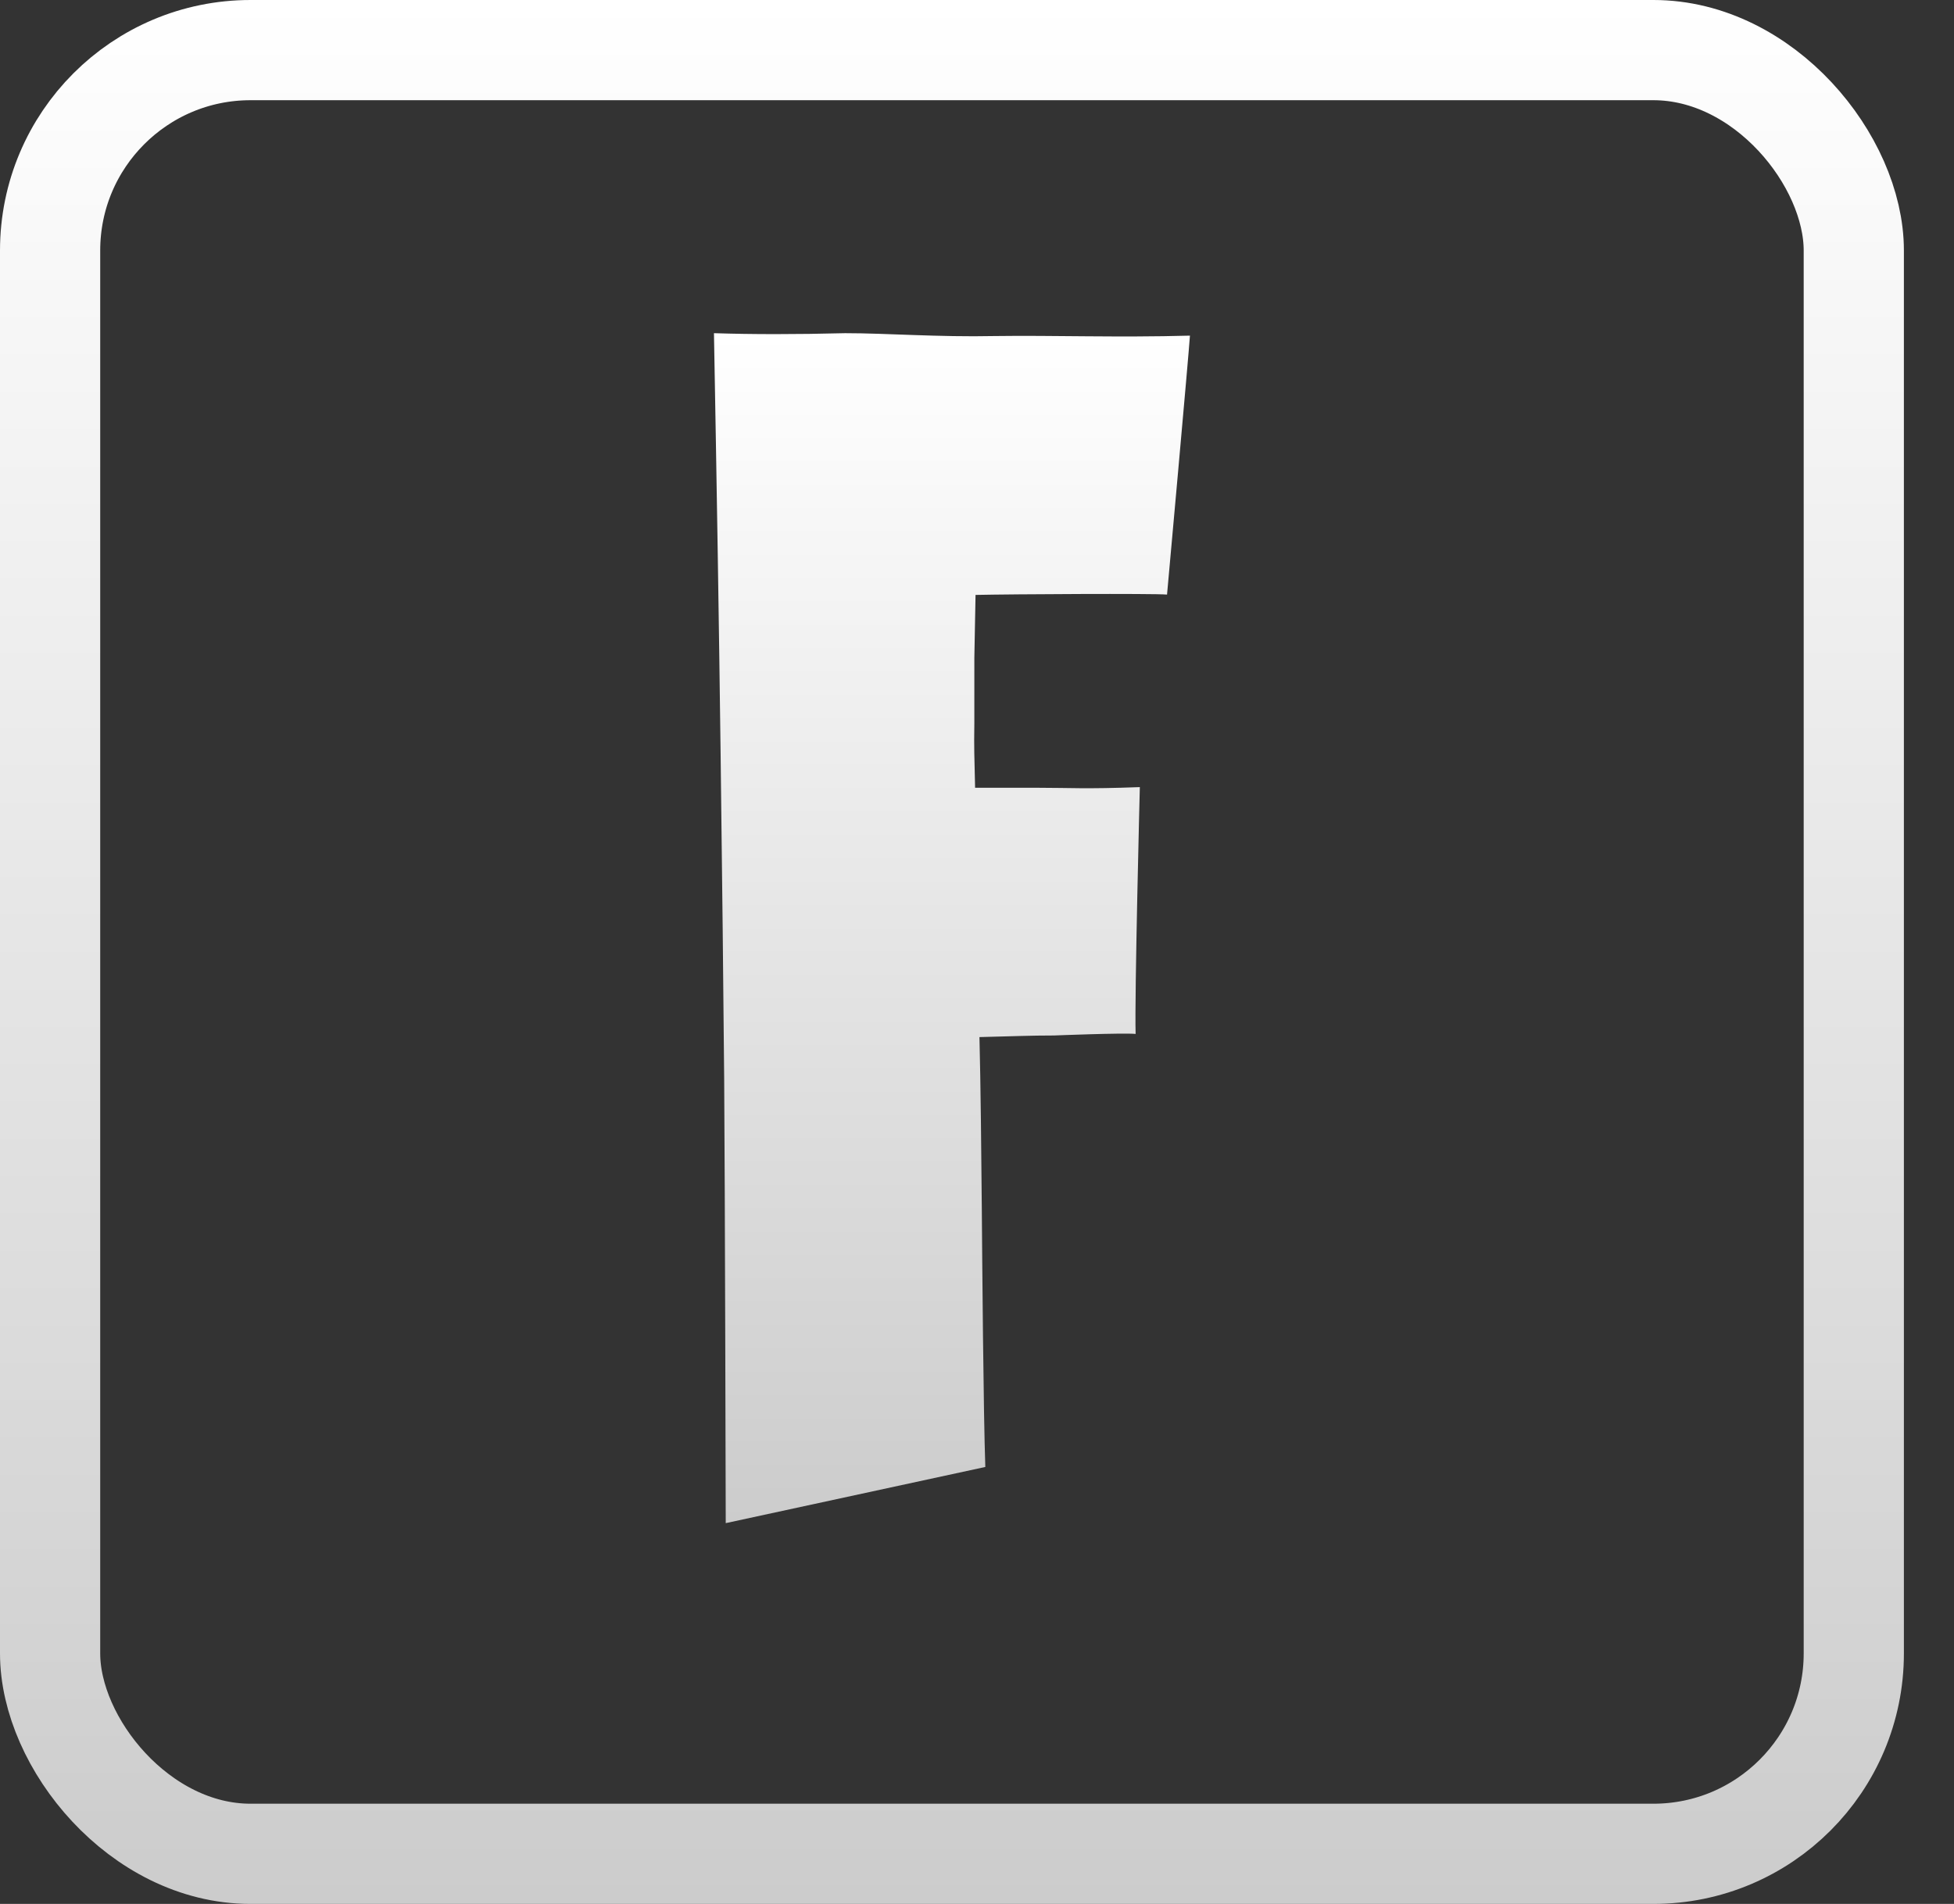
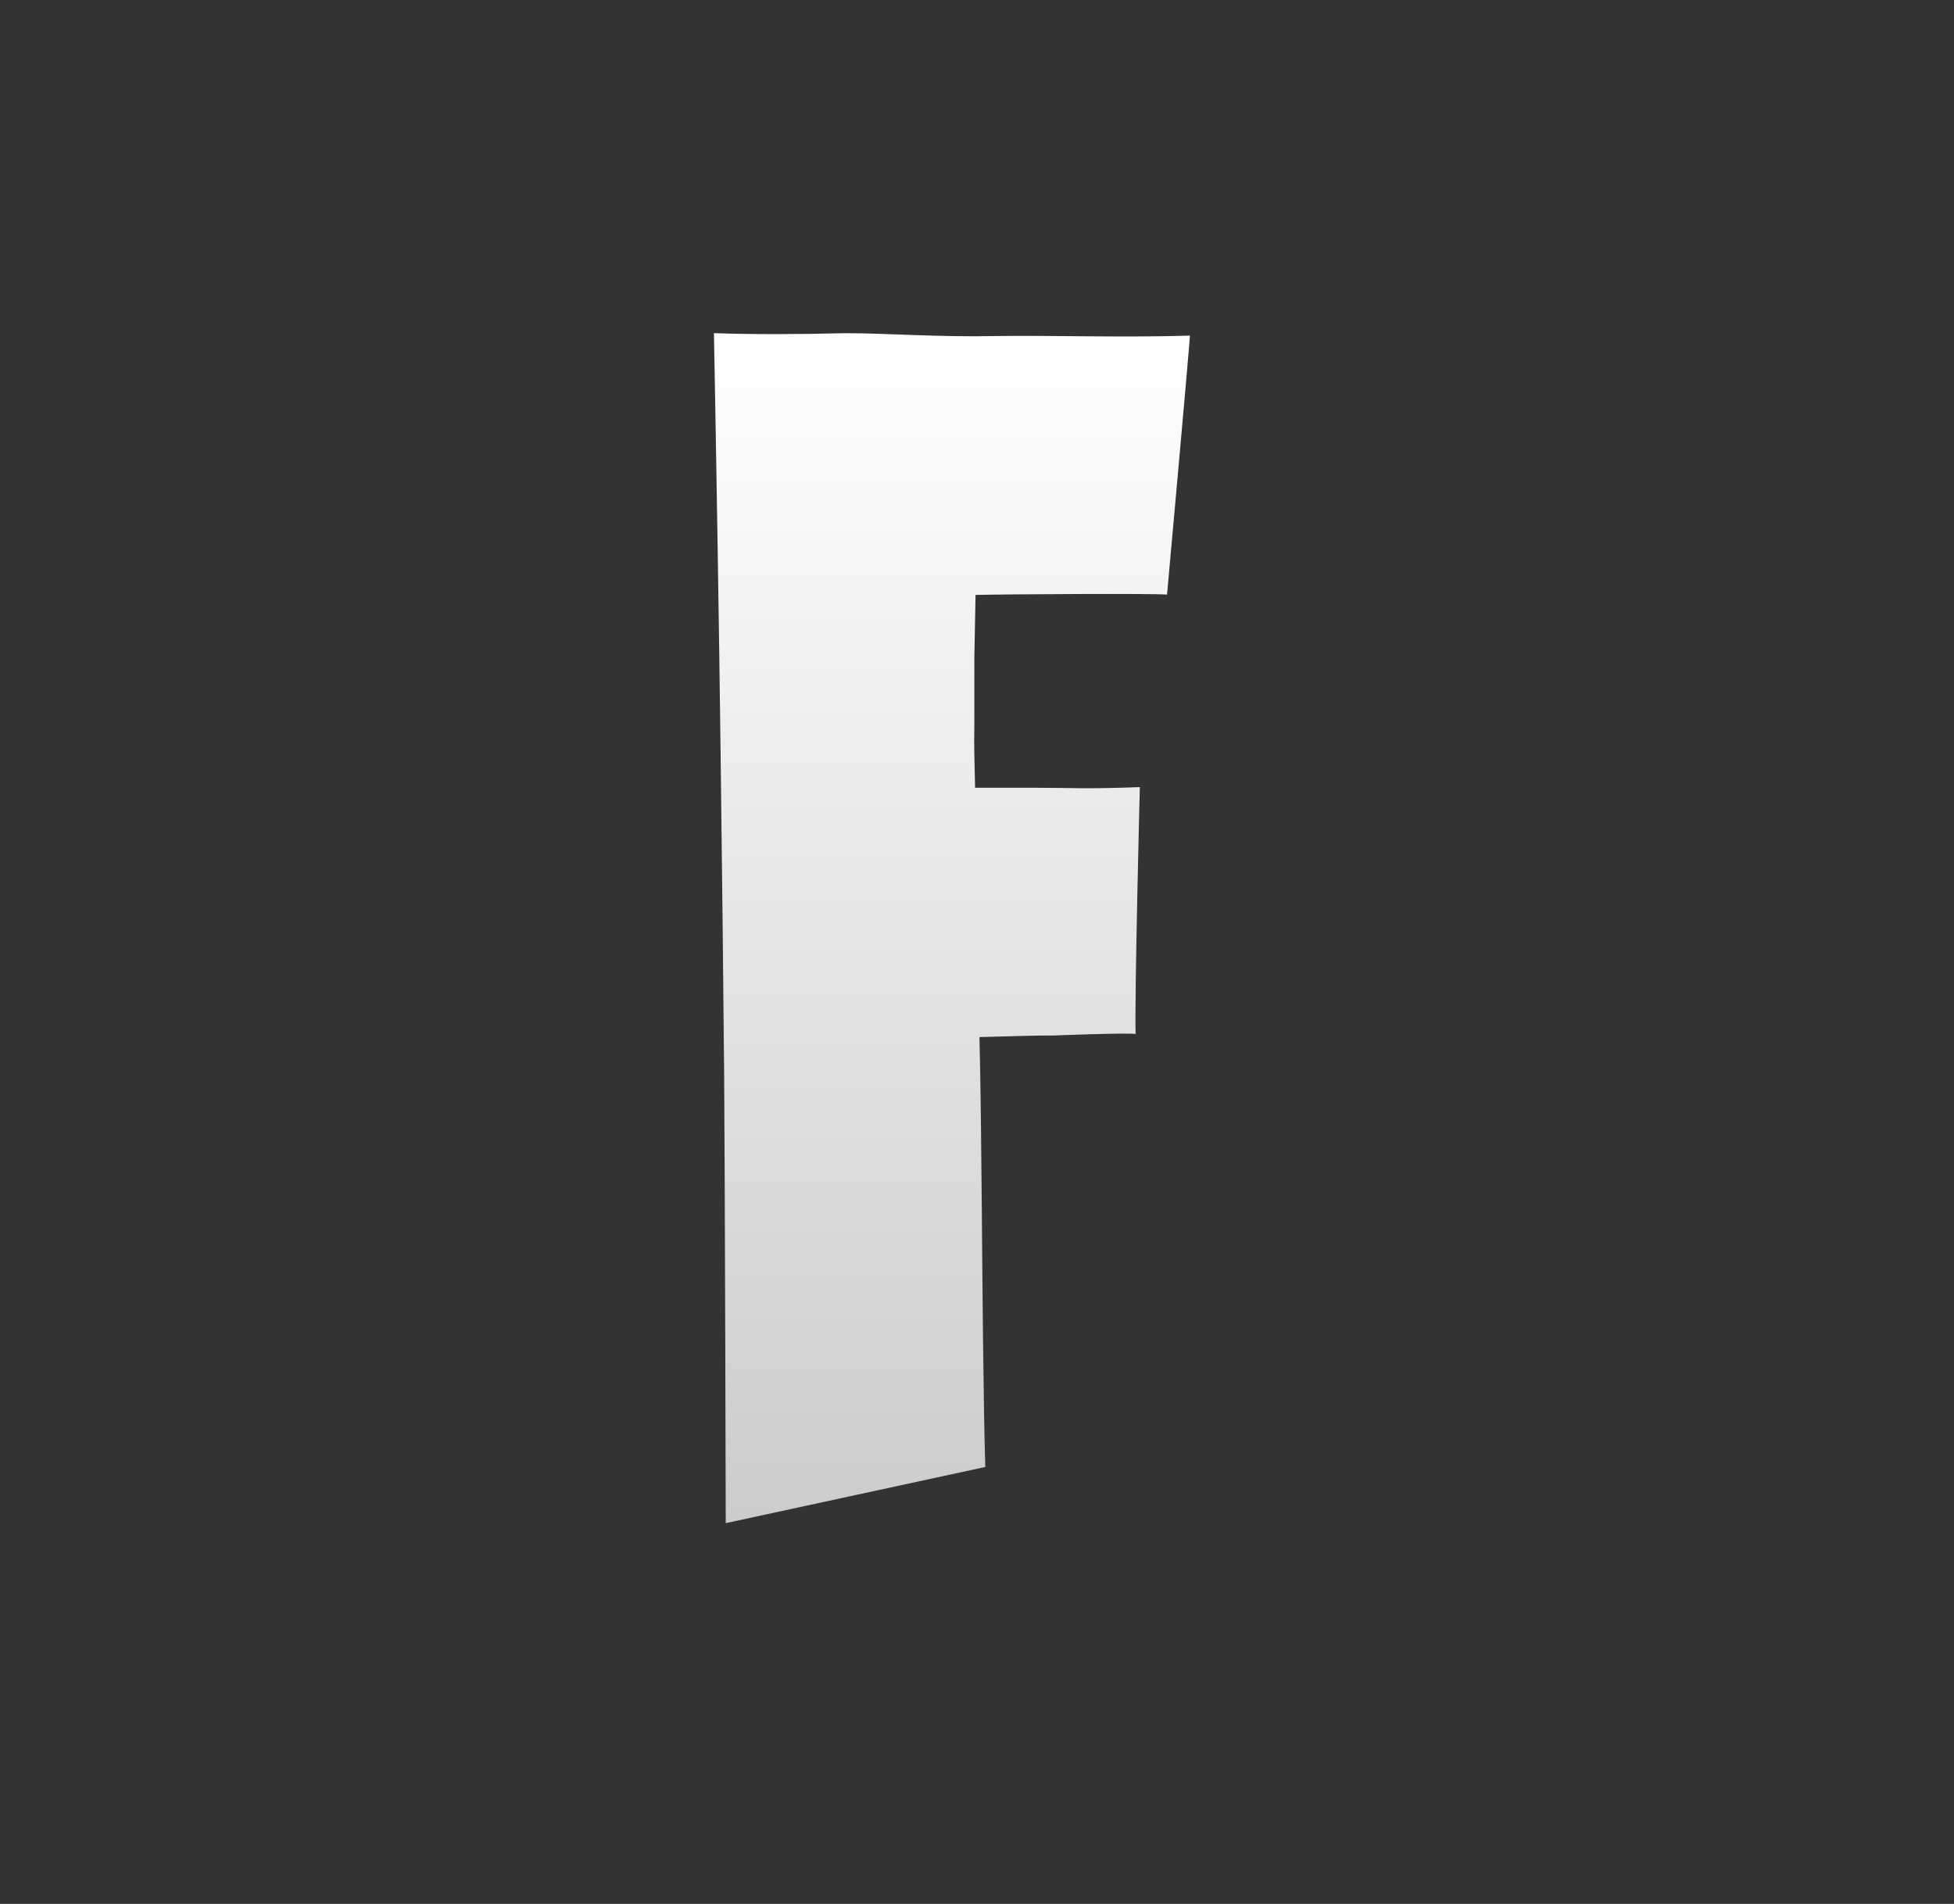
<svg xmlns="http://www.w3.org/2000/svg" width="39" height="38" viewBox="0 0 39 38" fill="none">
  <rect x="0" y="0" width="39" height="38" fill="#333333" stroke="none" />
-   <rect x="1" y="1" width="36" height="36" rx="4" stroke="url(#paint0_linear_1293_284)" stroke-width="2" />
-   <path d="M19.447 13.134L19.471 11.874C20.2 11.858 23.018 11.843 23.293 11.867C23.293 11.867 23.727 7.07 23.75 6.699C22.308 6.739 21.015 6.691 19.862 6.707C18.71 6.731 17.715 6.65 16.868 6.65C15.888 6.675 15.018 6.675 14.25 6.65C14.305 9.65 14.352 12.57 14.383 15.07C14.415 17.57 14.438 19.723 14.454 21.546C14.47 23.658 14.485 30.4 14.485 30.4L19.666 29.279C19.627 28.175 19.604 25.11 19.596 24.118C19.588 23.126 19.572 21.586 19.549 20.699C20.223 20.683 20.56 20.667 21.038 20.667C21.038 20.667 22.416 20.612 22.666 20.636C22.643 19.886 22.75 15.71 22.75 15.71C21.637 15.751 21.375 15.723 20.717 15.723H19.462C19.447 15.07 19.439 14.949 19.447 14.433V13.134Z" fill="url(#paint1_linear_1293_284)" />
+   <path d="M19.447 13.134L19.471 11.874C20.2 11.858 23.018 11.843 23.293 11.867C23.293 11.867 23.727 7.07 23.75 6.699C22.308 6.739 21.015 6.691 19.862 6.707C18.71 6.731 17.715 6.65 16.868 6.65C15.888 6.675 15.018 6.675 14.25 6.65C14.305 9.65 14.352 12.57 14.383 15.07C14.415 17.57 14.438 19.723 14.454 21.546C14.47 23.658 14.485 30.4 14.485 30.4L19.666 29.279C19.627 28.175 19.604 25.11 19.596 24.118C19.588 23.126 19.572 21.586 19.549 20.699C20.223 20.683 20.56 20.667 21.038 20.667C21.038 20.667 22.416 20.612 22.666 20.636C22.643 19.886 22.75 15.71 22.75 15.71C21.637 15.751 21.375 15.723 20.717 15.723H19.462C19.447 15.07 19.439 14.949 19.447 14.433V13.134" fill="url(#paint1_linear_1293_284)" />
  <defs>
    <linearGradient id="paint0_linear_1293_284" x1="19" y1="0" x2="19" y2="38" gradientUnits="userSpaceOnUse">
      <stop stop-color="white" />
      <stop offset="1" stop-color="#CCCCCC" />
    </linearGradient>
    <linearGradient id="paint1_linear_1293_284" x1="19" y1="6.65" x2="19" y2="30.4" gradientUnits="userSpaceOnUse">
      <stop stop-color="white" />
      <stop offset="1" stop-color="#CCCCCC" />
    </linearGradient>
  </defs>
</svg>